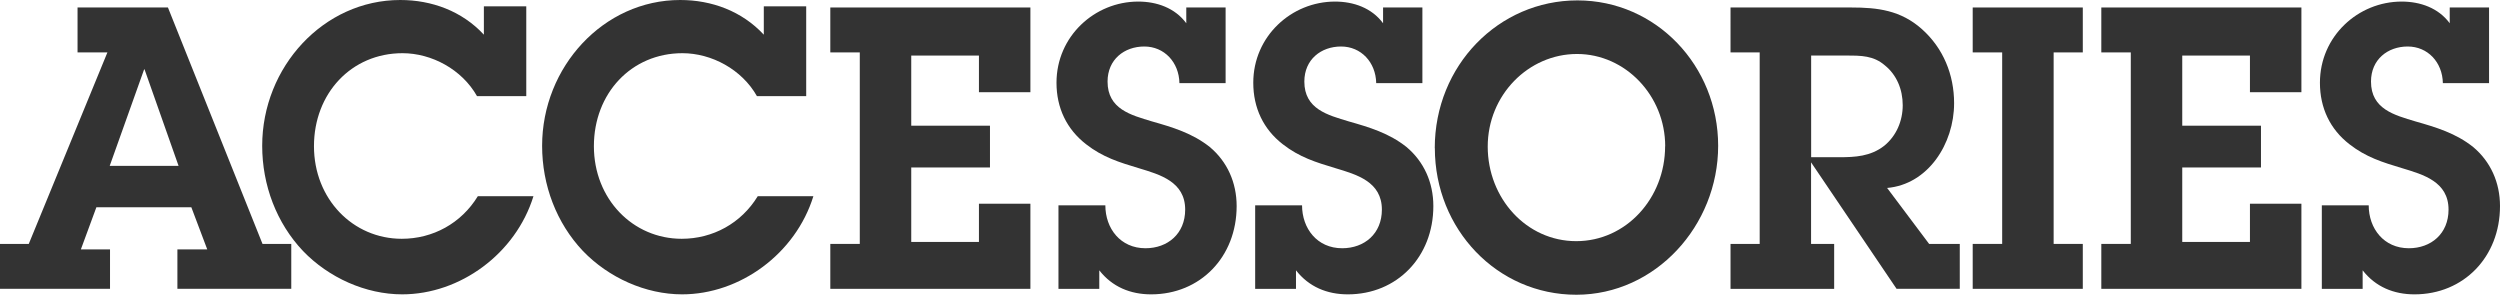
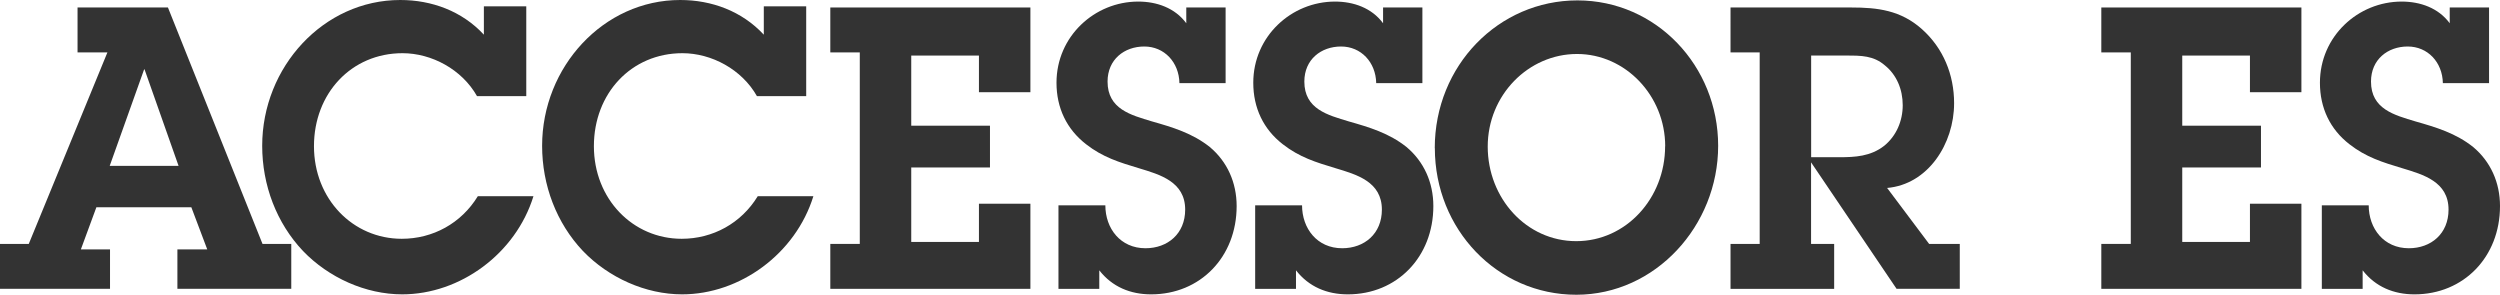
<svg xmlns="http://www.w3.org/2000/svg" id="_レイヤー_2" viewBox="0 0 317.23 37.4">
  <defs>
    <style>.cls-1{fill:#333;}</style>
  </defs>
  <g id="SP">
    <g id="DRIVINGのコピー">
      <path class="cls-1" d="M22.51,31.65h3.79l-2.02-5.35h-12.05l-1.97,5.35h3.7v5H0v-5.7h3.65L13.63,6.65h-3.79V.95h11.47l12,30h3.65v5.7h-14.45v-5ZM18.34,8.8h-.05l-4.37,12.25h8.74l-4.32-12.25Z" />
      <path class="cls-1" d="M60.53,12.2c-1.92-3.4-5.76-5.45-9.46-5.45-6.48,0-11.23,5.1-11.23,11.8s4.94,11.75,11.14,11.75c3.94,0,7.54-1.95,9.65-5.4h7.06c-2.26,7.3-9.31,12.45-16.66,12.45-4.61,0-9.31-2.1-12.58-5.5-3.36-3.55-5.18-8.35-5.18-13.35,0-10,7.78-18.5,17.52-18.5,3.98,0,7.83,1.4,10.61,4.4V.8h5.38v11.4h-6.24Z" />
      <path class="cls-1" d="M96.05,12.2c-1.92-3.4-5.76-5.45-9.46-5.45-6.48,0-11.23,5.1-11.23,11.8s4.94,11.75,11.14,11.75c3.94,0,7.54-1.95,9.65-5.4h7.06c-2.26,7.3-9.31,12.45-16.66,12.45-4.61,0-9.31-2.1-12.58-5.5-3.36-3.55-5.18-8.35-5.18-13.35,0-10,7.78-18.5,17.52-18.5,3.98,0,7.82,1.4,10.61,4.4V.8h5.38v11.4h-6.24Z" />
      <path class="cls-1" d="M105.36,30.95h3.74V6.65h-3.74V.95h25.39v10.75h-6.53v-4.65h-8.59v8.9h9.99v5.3h-9.99v9.45h8.59v-4.85h6.53v10.8h-25.39v-5.7Z" />
      <path class="cls-1" d="M140.26,26.05c0,2.95,1.92,5.45,5.09,5.45,2.83,0,5.04-1.85,5.04-4.9,0-3.55-3.22-4.45-5.86-5.25-2.5-.75-4.61-1.4-6.72-3.05-2.45-1.9-3.75-4.6-3.75-7.8,0-5.9,4.85-10.3,10.37-10.3,2.35,0,4.66.8,6.1,2.75V.95h4.99v9.6h-5.86c-.05-2.65-1.92-4.65-4.46-4.65s-4.66,1.65-4.66,4.45c0,3.5,2.98,4.25,5.62,5.05,2.64.75,5.14,1.5,7.35,3.25,2.21,1.85,3.41,4.5,3.41,7.5,0,6.45-4.61,11.2-10.85,11.2-2.64,0-4.94-.95-6.58-3.05v2.35h-5.18v-10.6h5.95Z" />
      <path class="cls-1" d="M165.22,26.05c0,2.95,1.92,5.45,5.09,5.45,2.83,0,5.04-1.85,5.04-4.9,0-3.55-3.21-4.45-5.86-5.25-2.5-.75-4.61-1.4-6.72-3.05-2.45-1.9-3.74-4.6-3.74-7.8,0-5.9,4.85-10.3,10.37-10.3,2.35,0,4.66.8,6.1,2.75V.95h4.99v9.6h-5.86c-.05-2.65-1.92-4.65-4.46-4.65s-4.66,1.65-4.66,4.45c0,3.5,2.98,4.25,5.62,5.05,2.64.75,5.14,1.5,7.34,3.25,2.21,1.85,3.41,4.5,3.41,7.5,0,6.45-4.61,11.2-10.85,11.2-2.64,0-4.94-.95-6.58-3.05v2.35h-5.18v-10.6h5.95Z" />
      <path class="cls-1" d="M182.06,18.8C182.06,8.3,190.17.05,200.16.05s17.86,8.3,17.86,18.45-7.97,18.9-18,18.9-17.95-8.3-17.95-18.6ZM211.3,18.55c0-6.4-5.04-11.7-11.19-11.7s-11.33,5.2-11.33,11.75,4.9,12,11.23,12,11.28-5.45,11.28-12.05Z" />
      <path class="cls-1" d="M223.29,6.65h-3.7V.95h15.31c3.36,0,6.29.35,8.98,2.75,2.69,2.4,4.08,5.75,4.08,9.4,0,5.15-3.31,10.3-8.5,10.75l5.33,7.1h3.89v5.7h-8.02l-10.85-16.05v10.35h2.93v5.7h-13.15v-5.7h3.7V6.65ZM233.38,19.95c2.02,0,3.98-.1,5.71-1.45,1.54-1.25,2.35-3.15,2.35-5.15s-.77-3.85-2.26-5.05c-1.44-1.25-3.02-1.25-4.85-1.25h-4.51v12.9h3.55Z" />
-       <path class="cls-1" d="M260.59,30.95h3.7v5.7h-13.97v-5.7h3.74V6.65h-3.74V.95h13.97v5.7h-3.7v24.3Z" />
      <path class="cls-1" d="M266.64,30.95h3.74V6.65h-3.74V.95h25.39v10.75h-6.53v-4.65h-8.59v8.9h9.99v5.3h-9.99v9.45h8.59v-4.85h6.53v10.8h-25.39v-5.7Z" />
      <path class="cls-1" d="M300.57,26.05c0,2.95,1.92,5.45,5.09,5.45,2.83,0,5.04-1.85,5.04-4.9,0-3.55-3.22-4.45-5.86-5.25-2.5-.75-4.61-1.4-6.72-3.05-2.45-1.9-3.74-4.6-3.74-7.8,0-5.9,4.85-10.3,10.37-10.3,2.35,0,4.66.8,6.1,2.75V.95h4.99v9.6h-5.86c-.05-2.65-1.92-4.65-4.46-4.65s-4.66,1.65-4.66,4.45c0,3.5,2.98,4.25,5.62,5.05,2.64.75,5.14,1.5,7.34,3.25,2.21,1.85,3.41,4.5,3.41,7.5,0,6.45-4.61,11.2-10.85,11.2-2.64,0-4.94-.95-6.58-3.05v2.35h-5.18v-10.6h5.95Z" />
    </g>
  </g>
</svg>